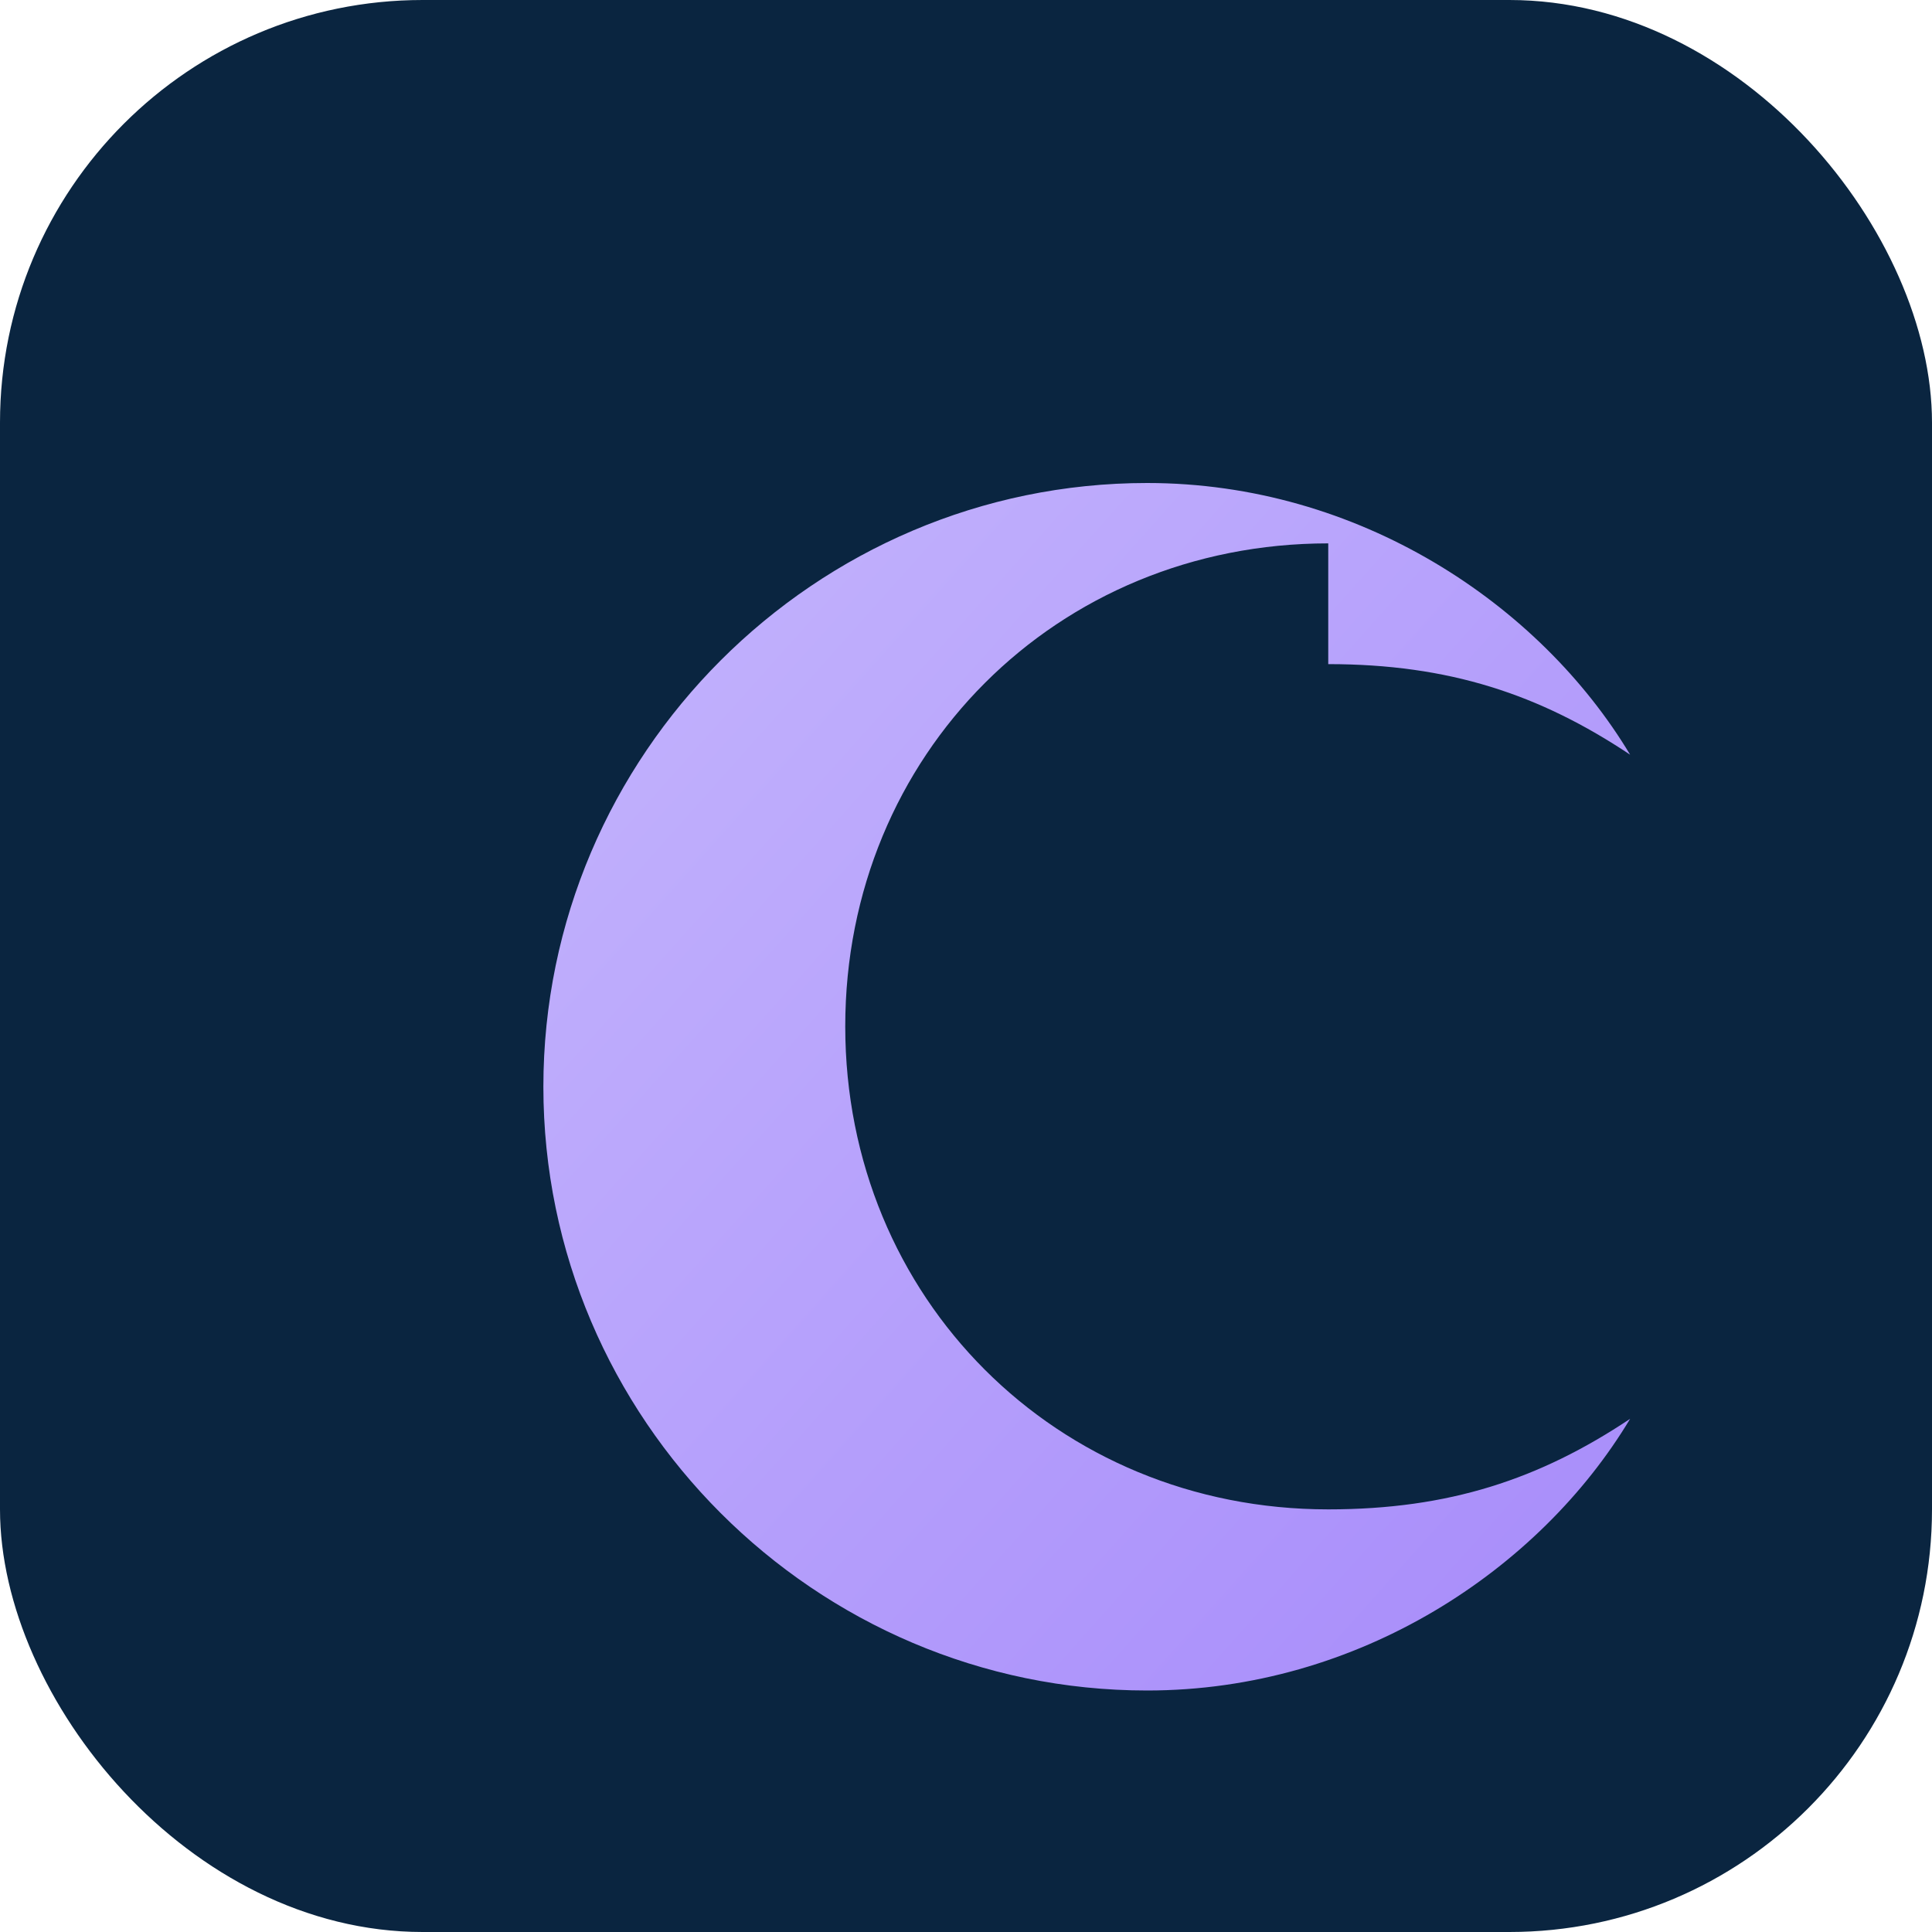
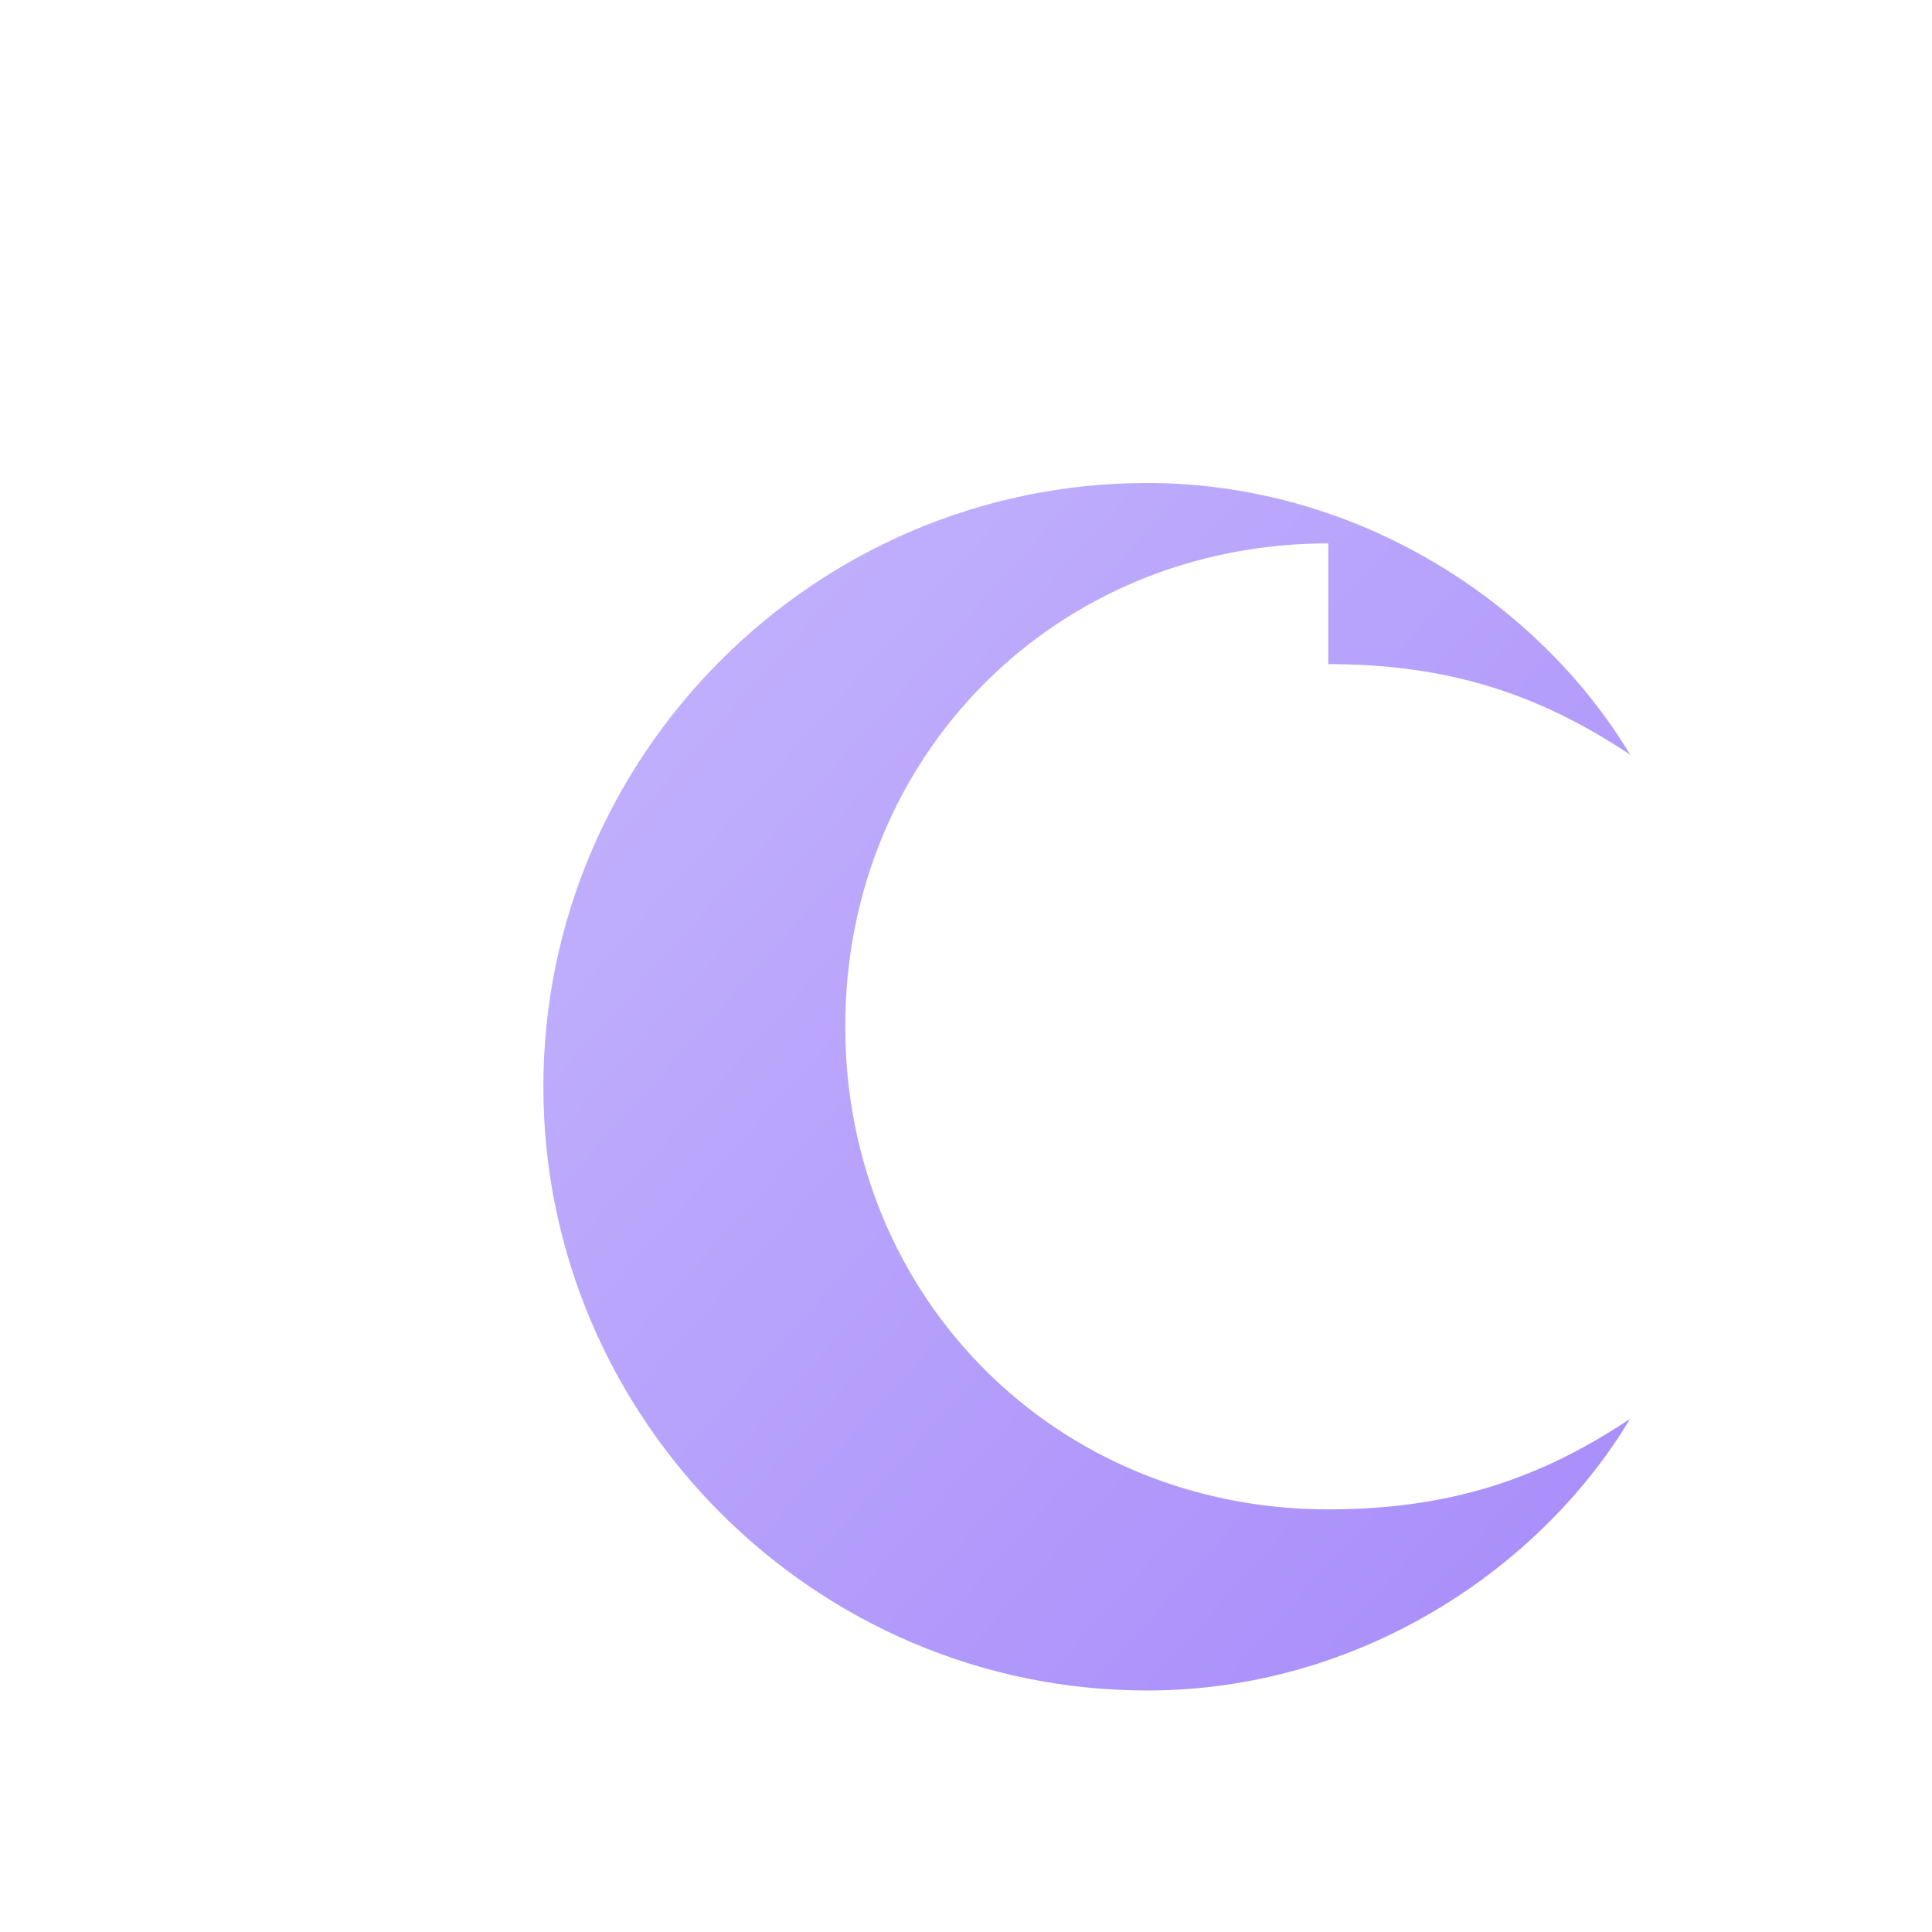
<svg xmlns="http://www.w3.org/2000/svg" viewBox="0 0 64 64">
  <defs>
    <linearGradient id="a" x1="0" x2="1" y1="0" y2="1">
      <stop offset="0" stop-color="#c4b5fd" />
      <stop offset="1" stop-color="#a78bfa" />
    </linearGradient>
  </defs>
-   <rect width="64" height="64" fill="#0a2540" rx="14" ry="14" />
  <path fill="url(#a)" d="M44 18c-9 0-16 7-16 16s7 16 16 16c4 0 7-1 10-3-3 5-9 9-16 9-11 0-20-9-20-20s9-20 20-20c7 0 13 4 16 9-3-2-6-3-10-3z" />
</svg>